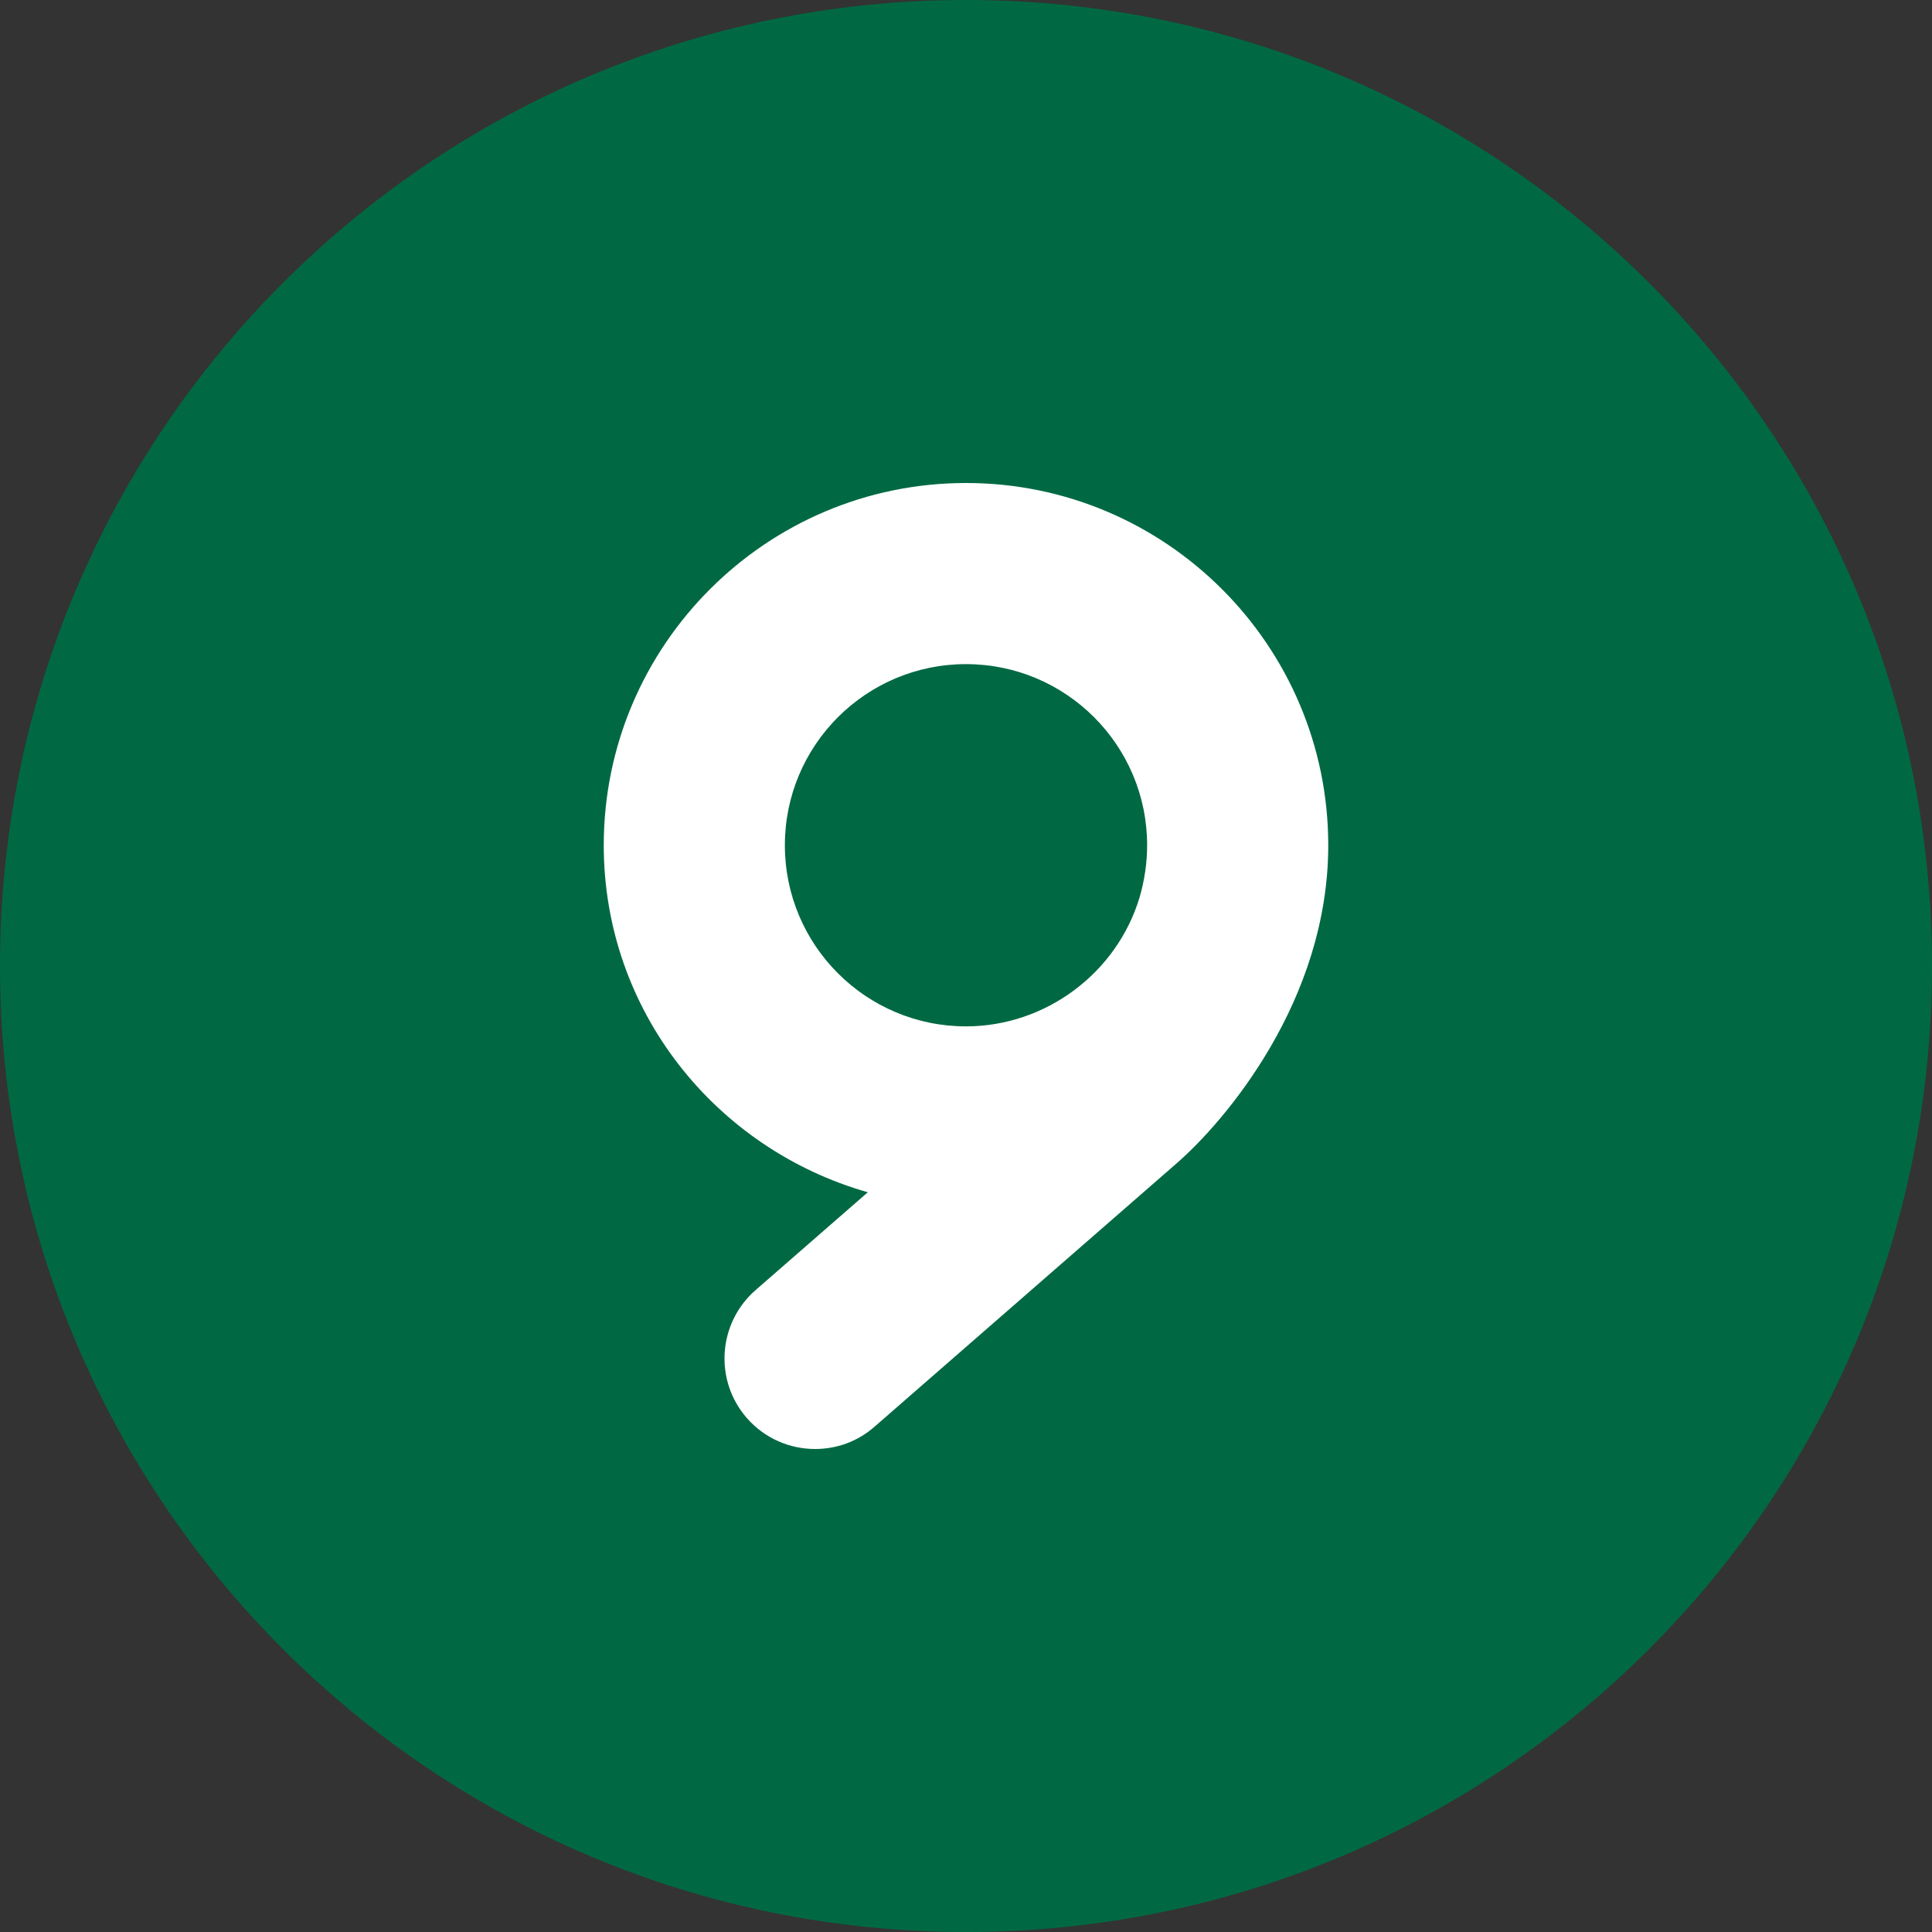
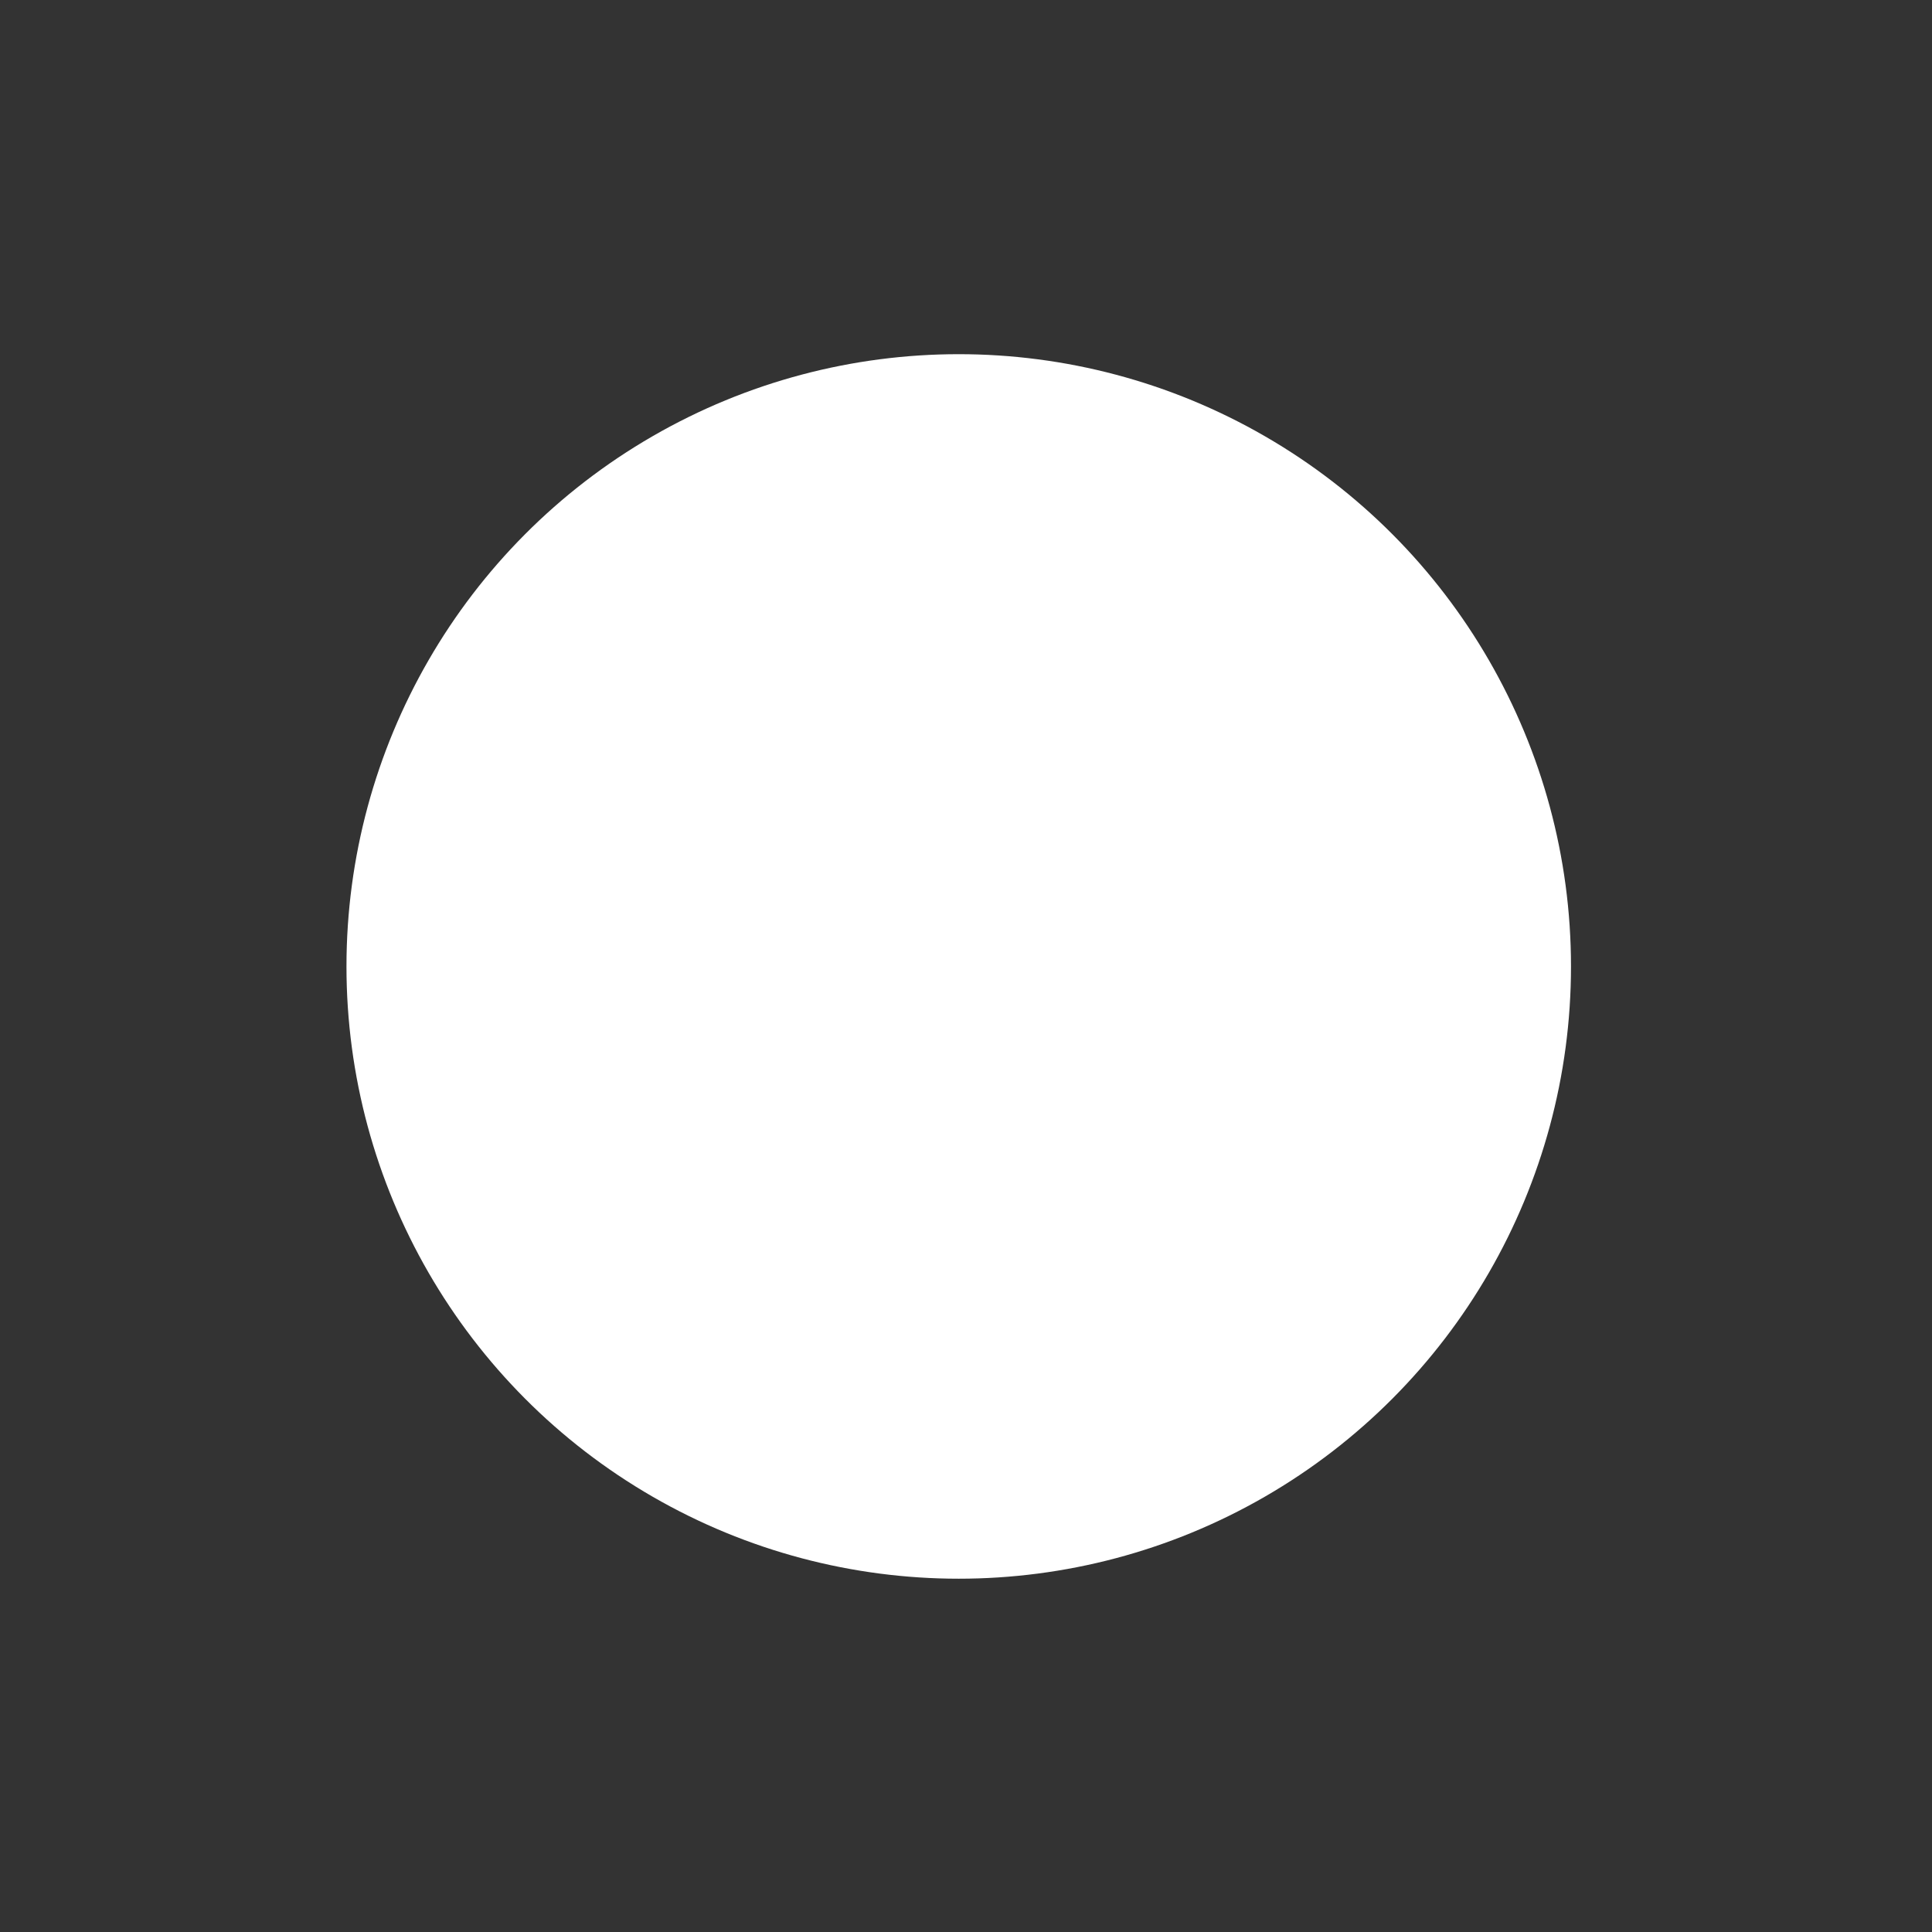
<svg xmlns="http://www.w3.org/2000/svg" width="100%" height="100%" viewBox="0 0 512 512" version="1.1" xml:space="preserve" style="fill-rule:evenodd;clip-rule:evenodd;stroke-linejoin:round;stroke-miterlimit:2;">
  <rect x="0" y="0" width="512" height="512" fill="#333333" stroke="none" />
  <g transform="matrix(1,0,0,1,-20.305,-15.78)">
    <circle cx="274.379" cy="271.898" r="162.256" style="fill:white;" />
  </g>
-   <path d="M256,176C229.5,176 208,197.5 208,224C208,250.5 229.5,272 256,272C277.06,272 296,257.91 302.03,237.72C303.3,233.3 304,228.7 304,224C304,197.5 282.5,176 256,176ZM256,0C114.6,0 0,114.6 0,256C0,397.4 114.6,512 256,512C397.4,512 512,397.4 512,256C512,114.6 397.4,0 256,0ZM311.7,308.4L231.76,378.09C227.2,382.1 221.6,384 216,384C209.312,384 202.66,381.219 197.91,375.781C189.191,365.781 190.254,350.621 200.222,341.901L229.982,315.961C189.7,304.5 160,267.9 160,224C160,171.06 203.06,128 256,128C308.94,128 352,171.06 352,224C352,265.3 324.5,297.3 311.7,308.4Z" style="fill:rgb(0,105,67);fill-rule:nonzero;" />
</svg>